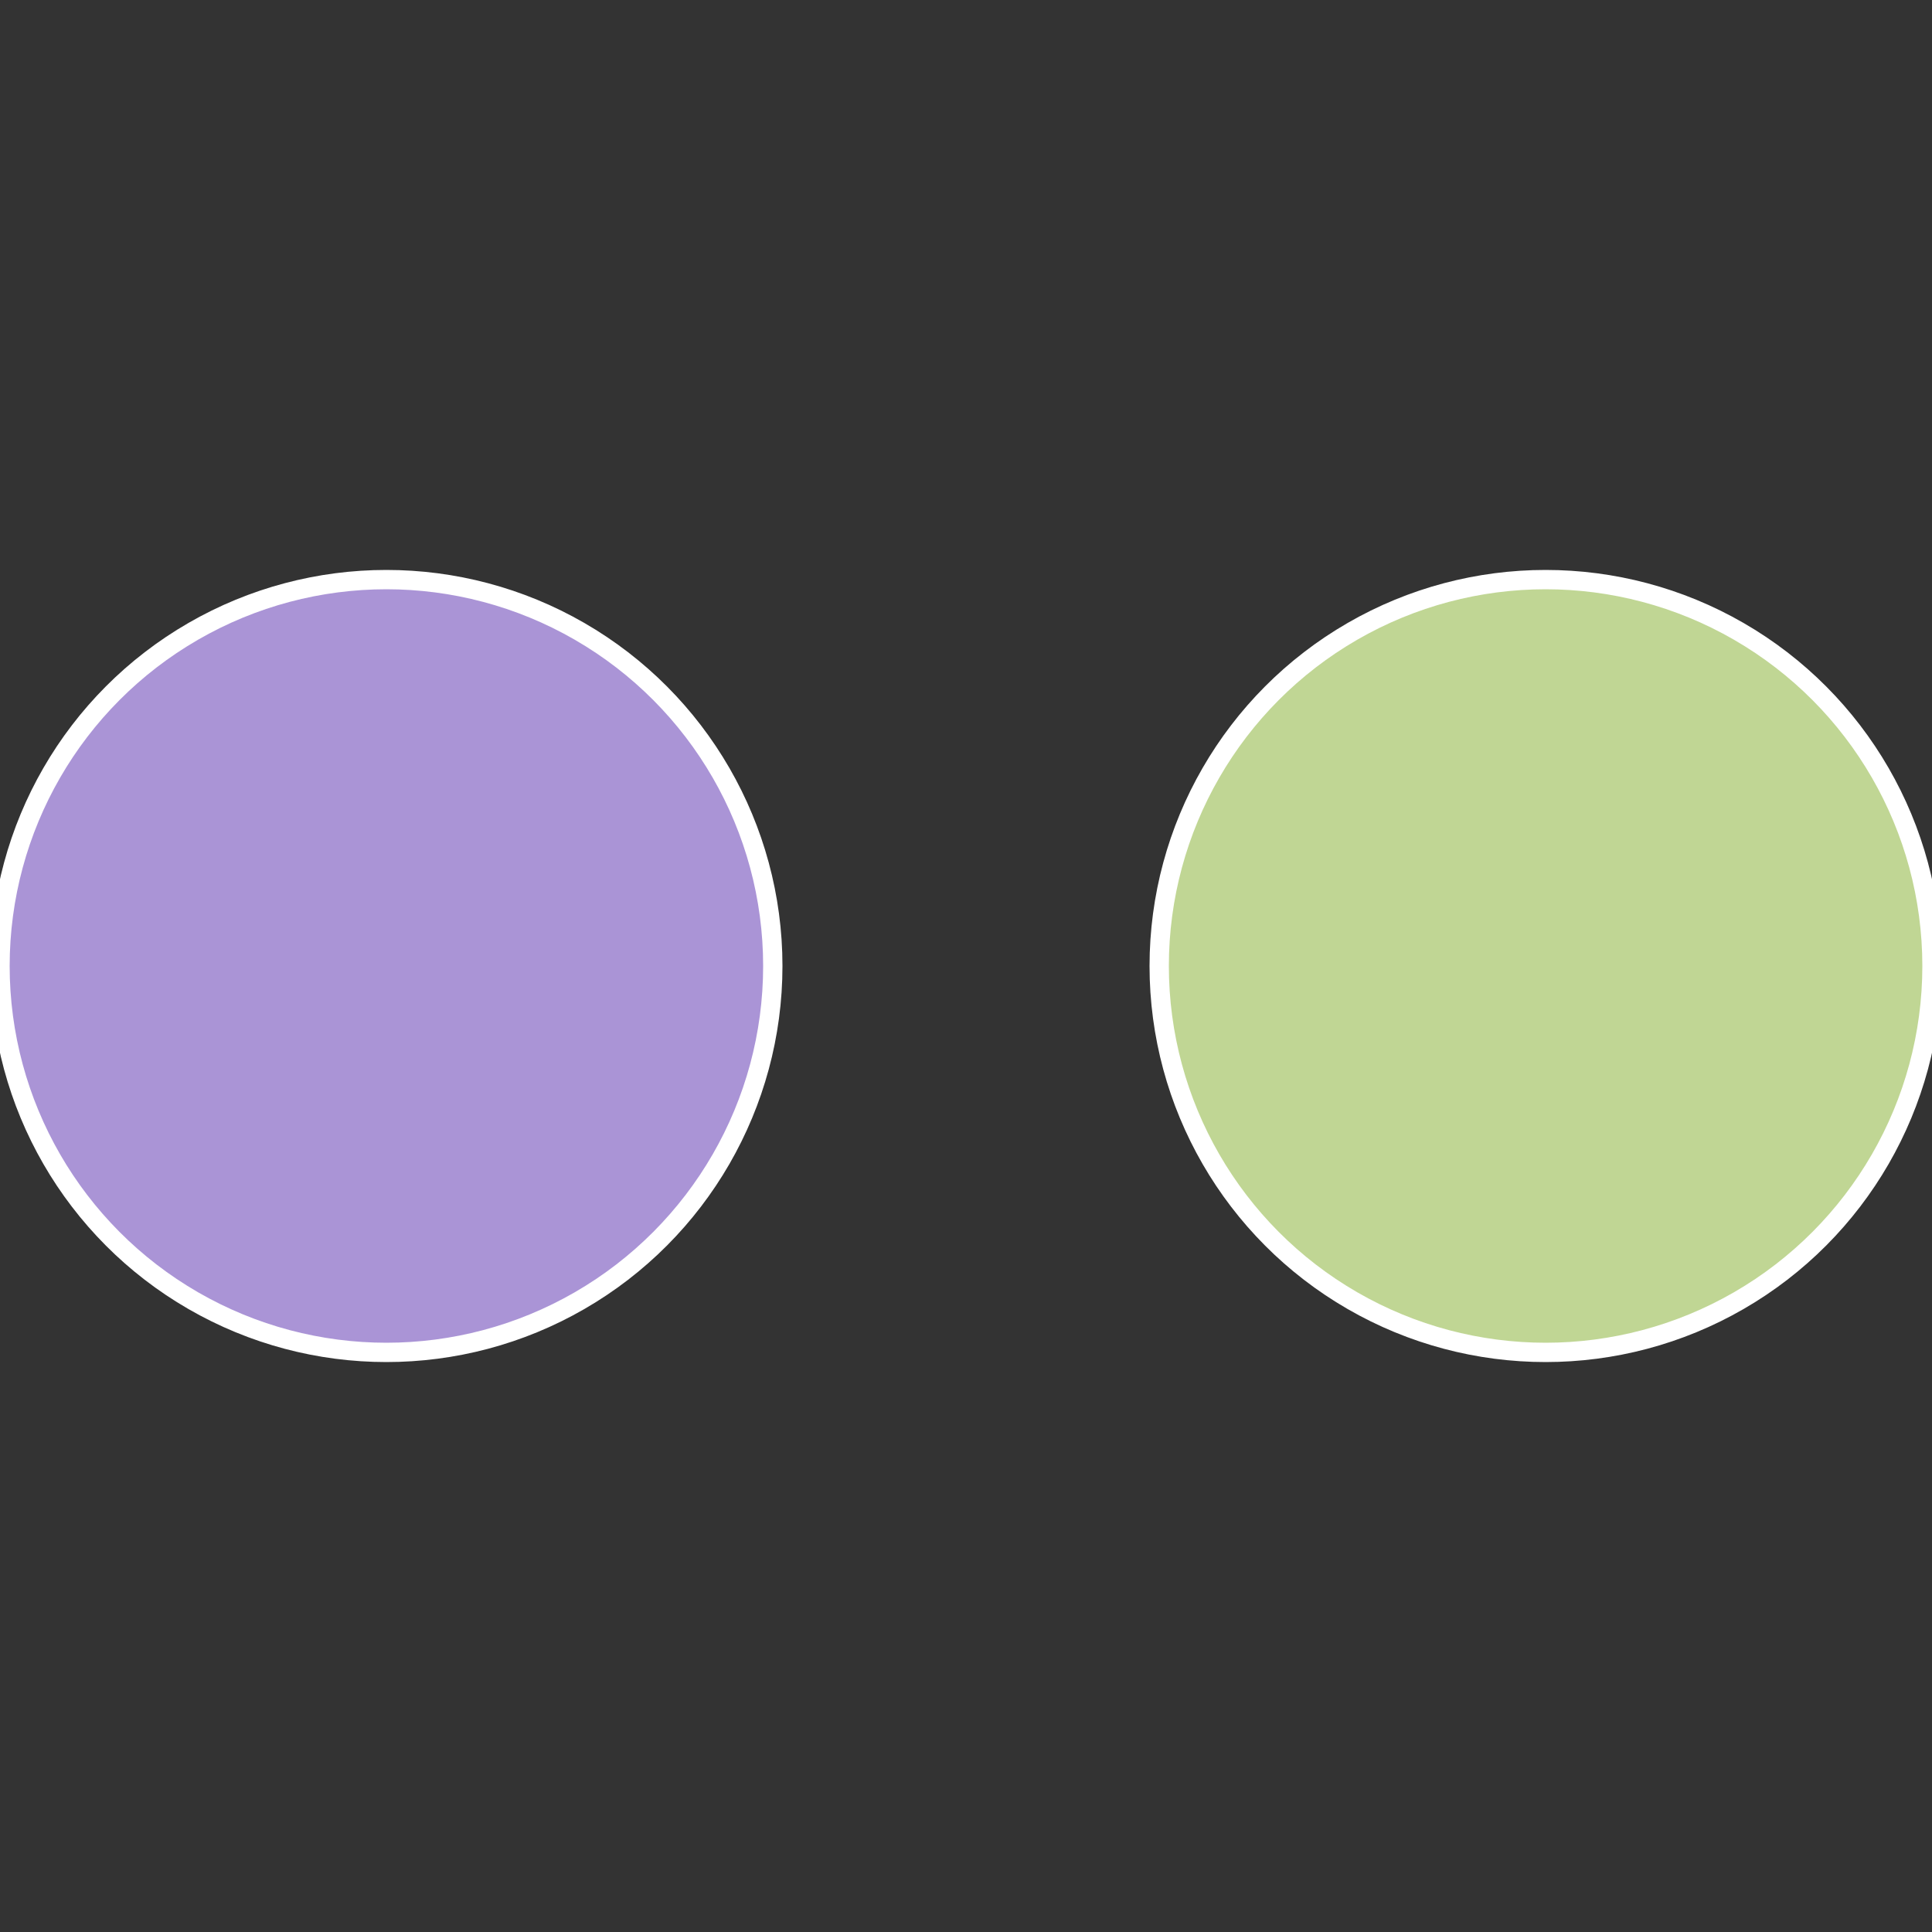
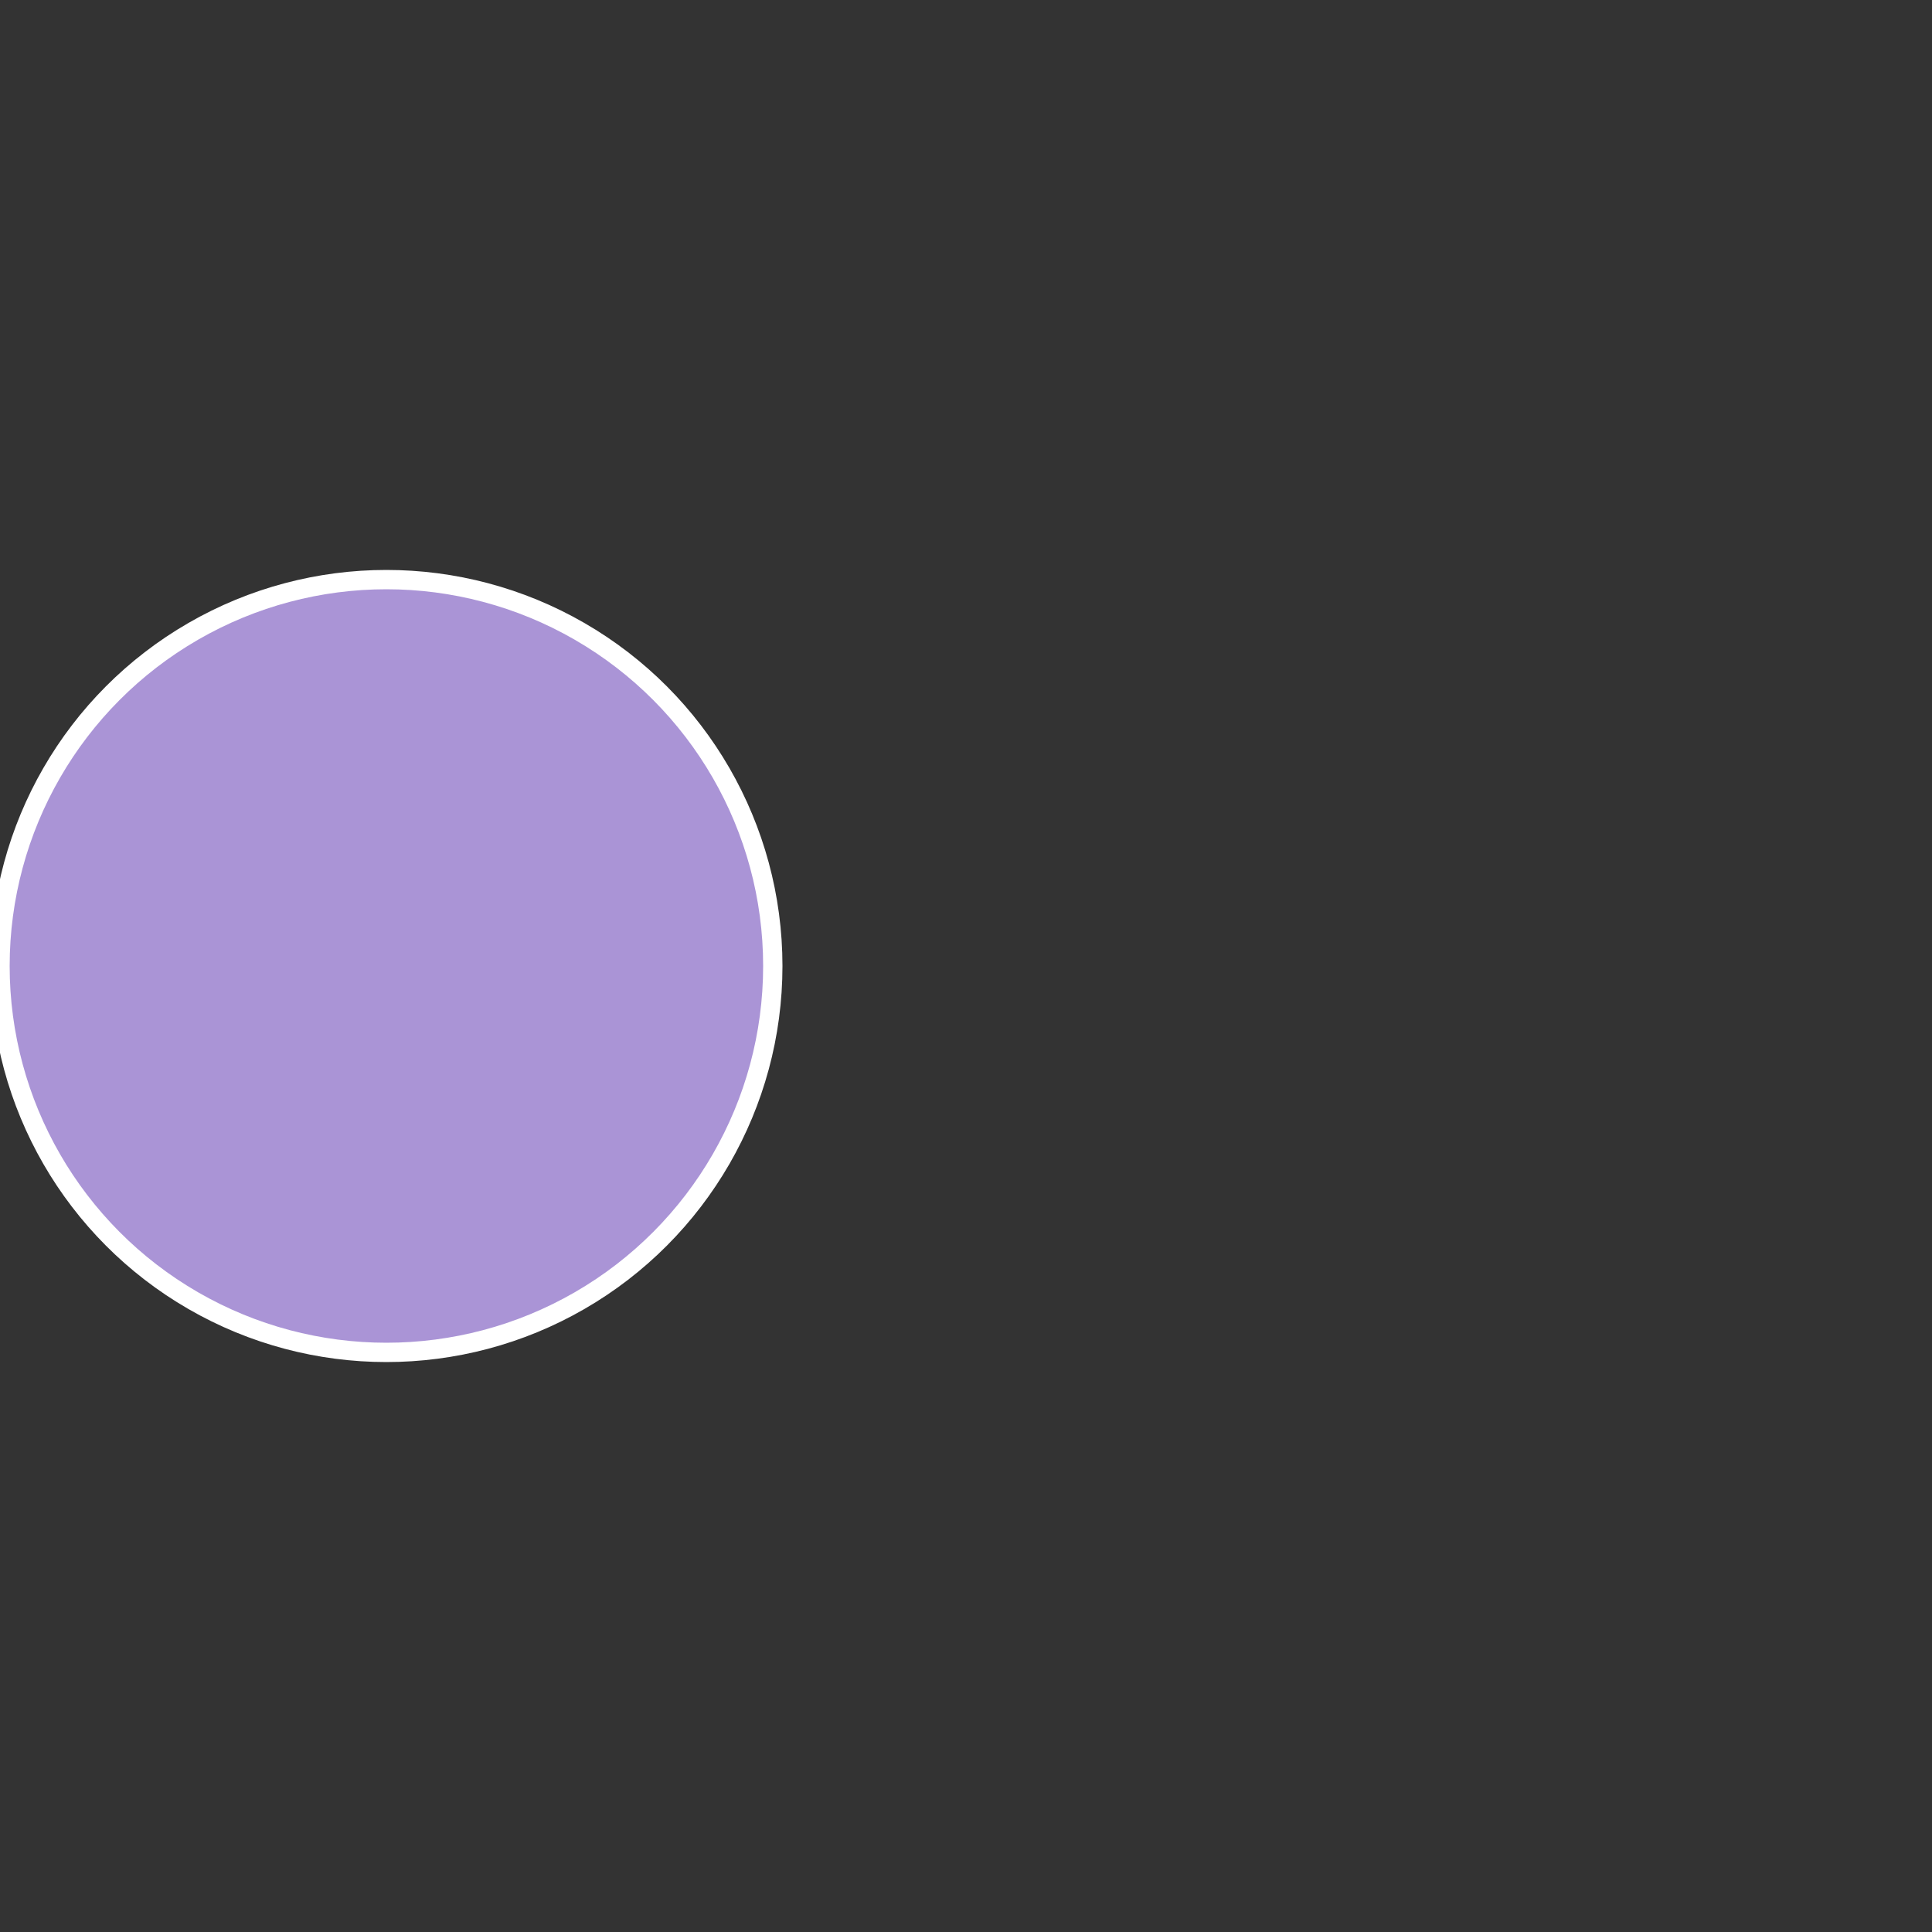
<svg xmlns="http://www.w3.org/2000/svg" width="500" height="500" viewBox="-1 -1 2 2">
  <rect x="-1" y="-1" width="2" height="2" fill="#333333" stroke="none" />
-   <circle cx="0.6" cy="0" r="0.4" fill="#c0d694" stroke="#fff" stroke-width="1%" />
  <circle cx="-0.6" cy="7.3478807948841E-17" r="0.4" fill="#aa94d6" stroke="#fff" stroke-width="1%" />
</svg>